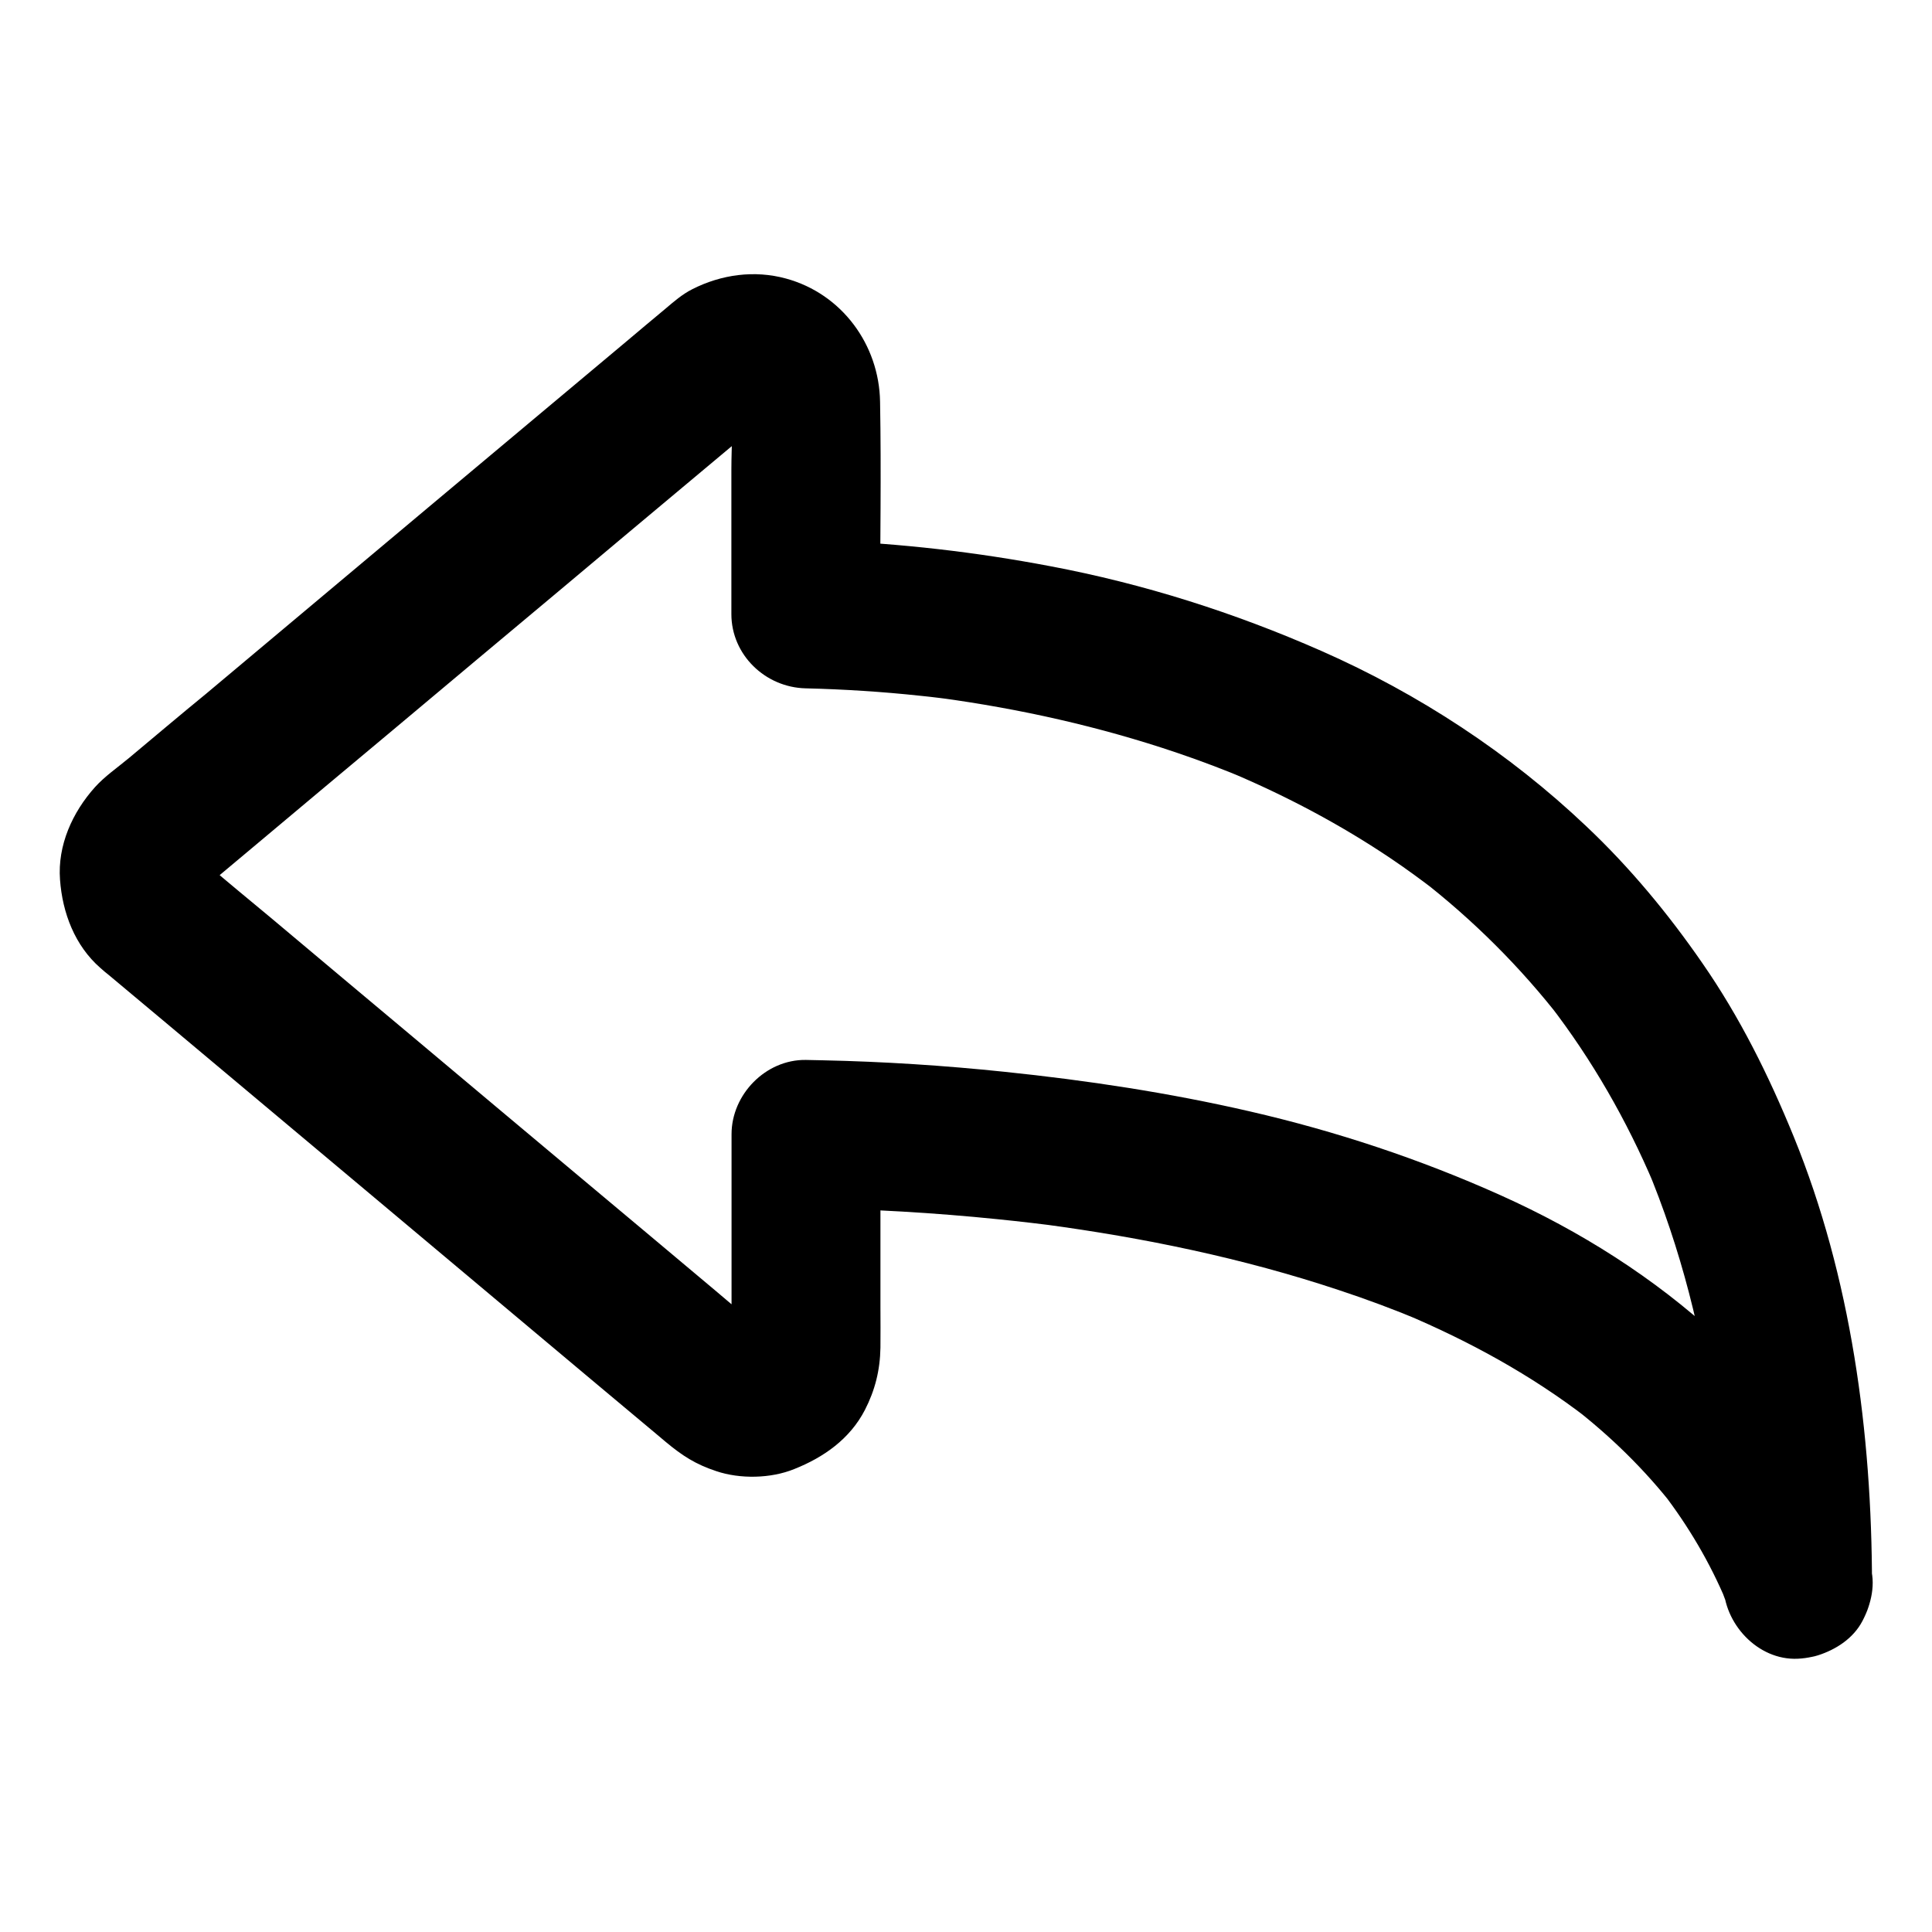
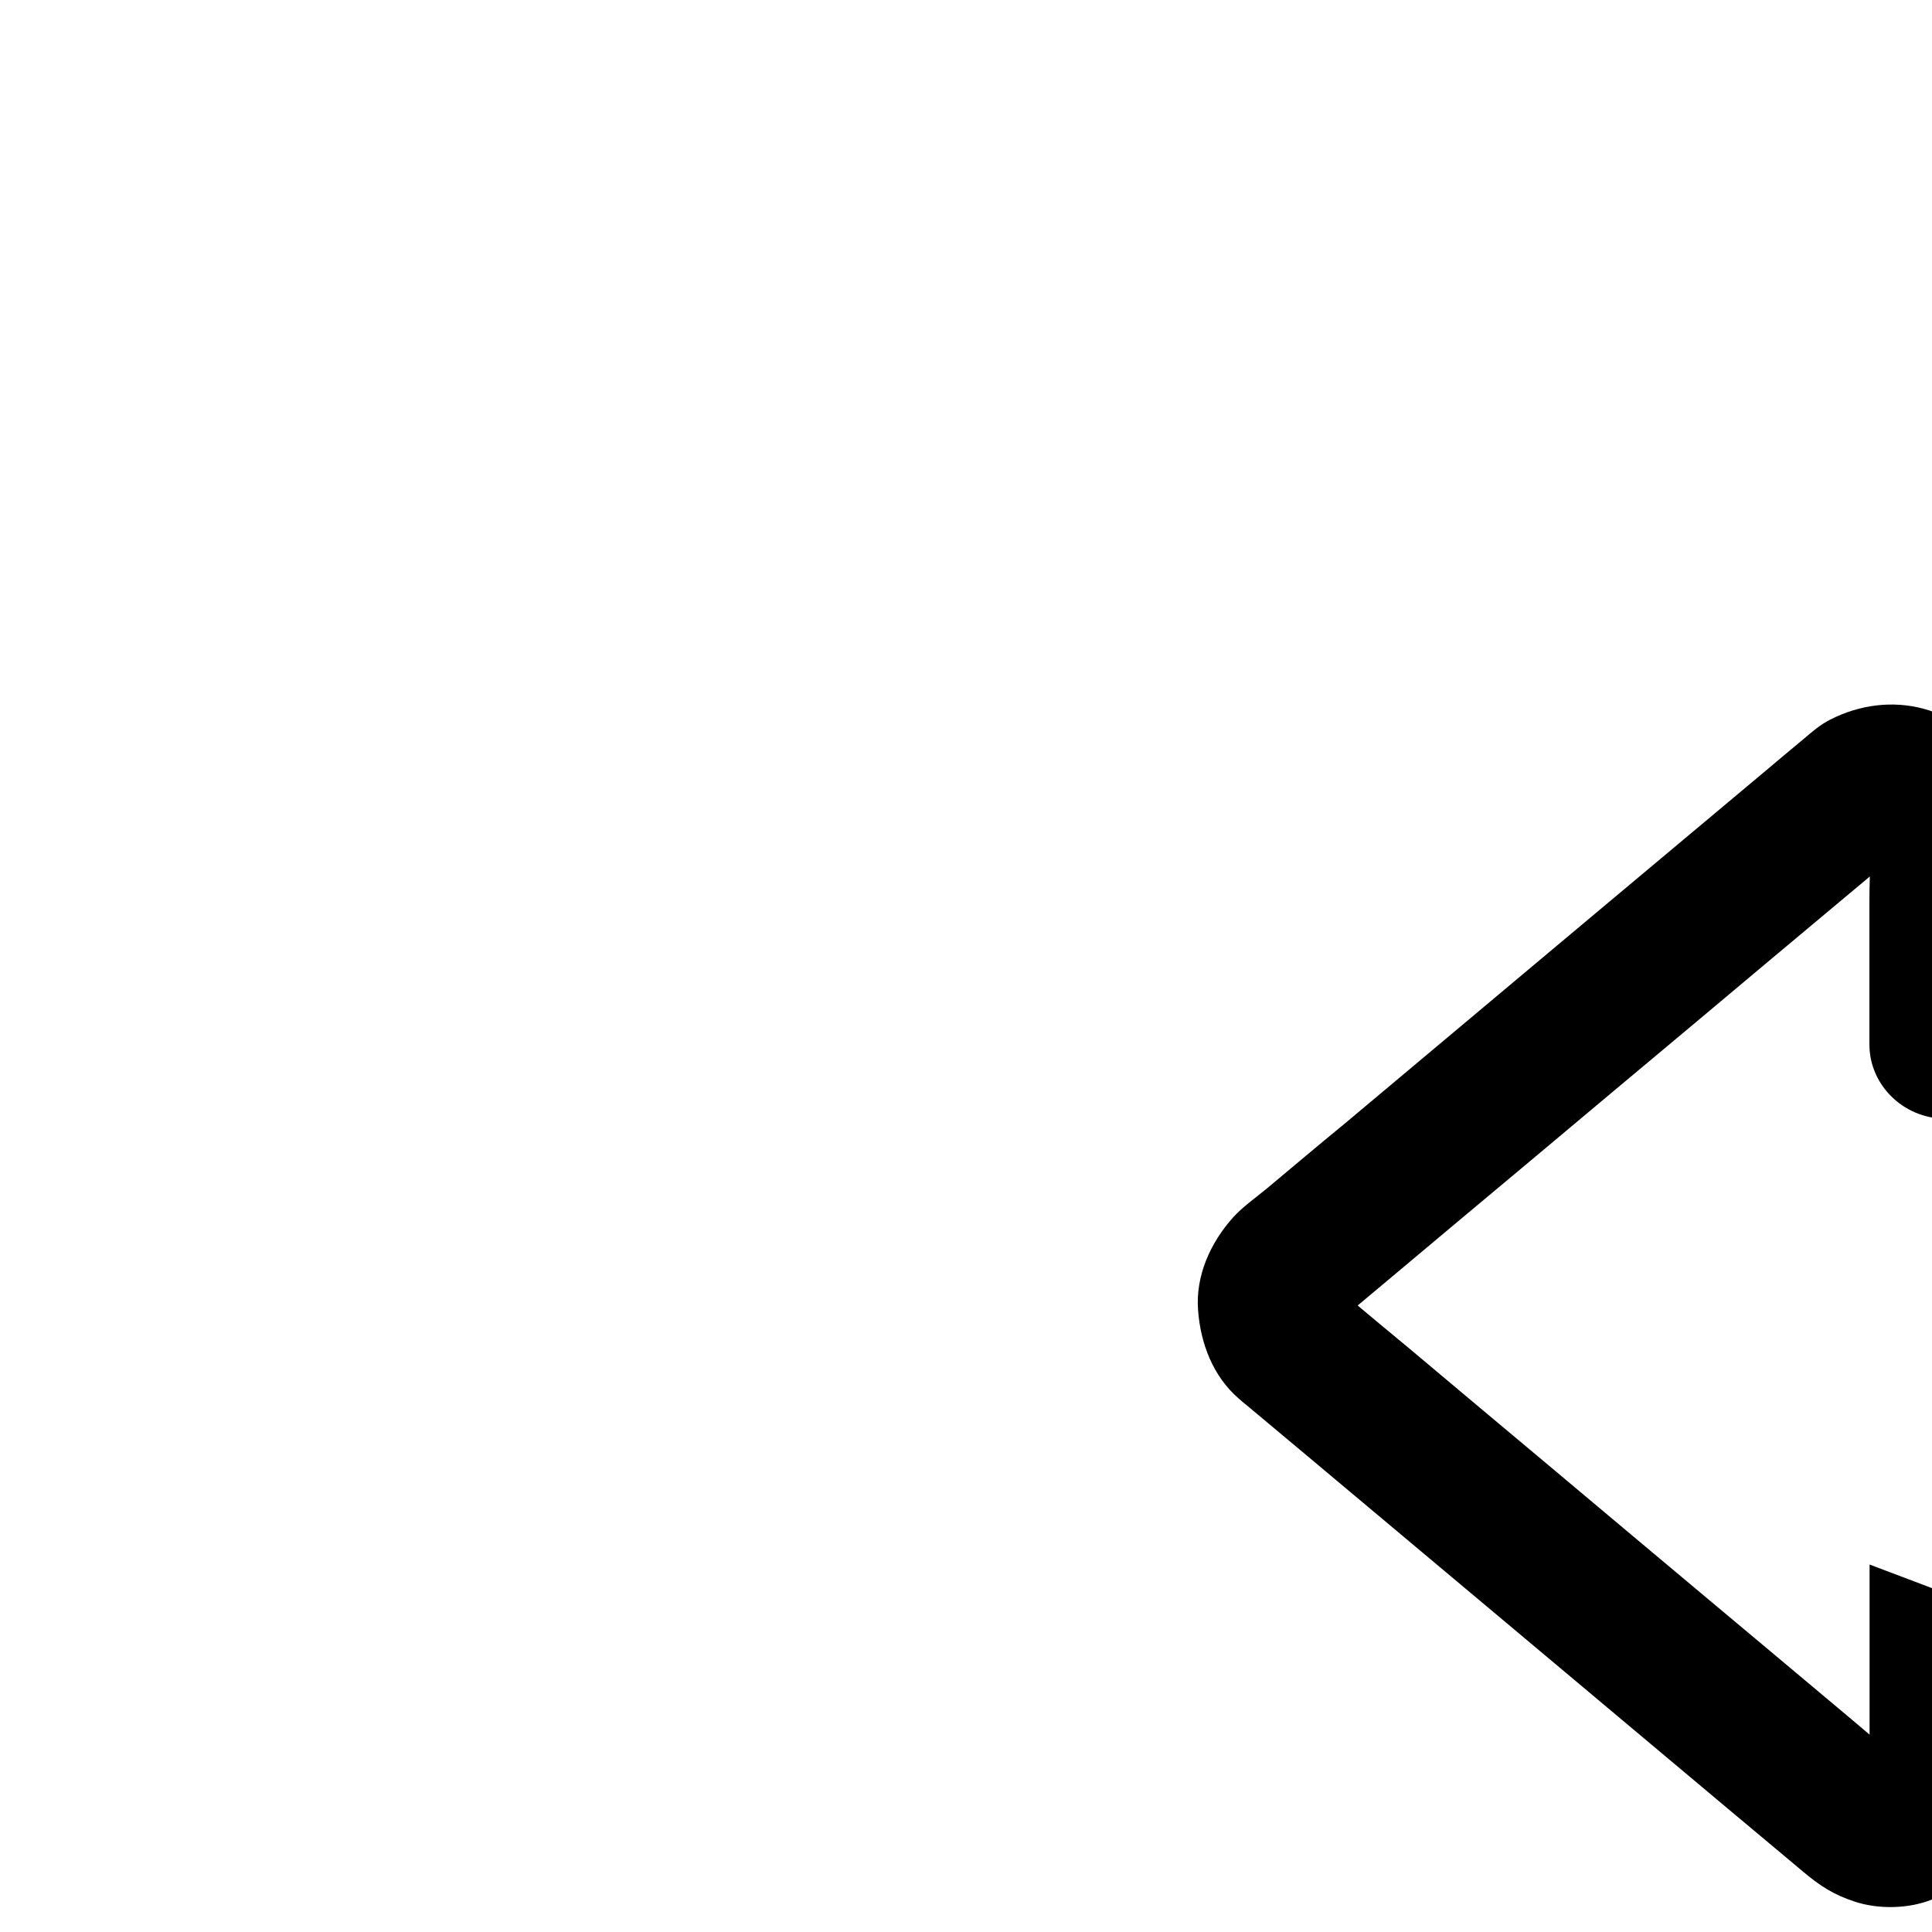
<svg xmlns="http://www.w3.org/2000/svg" fill="#000000" width="800px" height="800px" version="1.1" viewBox="144 144 512 512">
-   <path d="m639.46 558.62c-8.562-23.074-22.09-43.691-40.195-60.418-16.875-15.598-36.555-27.996-57.465-37.391-21.453-9.645-43.738-17.023-66.617-22.289-21.352-4.922-43.098-8.215-64.945-10.48-15.988-1.672-32.027-2.707-48.117-3.051-1.523-0.051-3.051-0.051-4.574-0.098-10.629-0.148-19.68 9.152-19.68 19.68v50.676c0 2.707 0.148 5.461-0.098 8.168 0.246-1.723 0.492-3.492 0.688-5.215-0.195 1.379-0.543 2.609-1.082 3.887 0.641-1.574 1.328-3.148 1.969-4.723-0.492 1.031-1.031 1.918-1.723 2.856 1.031-1.328 2.066-2.656 3.102-3.984-0.789 0.984-1.672 1.871-2.707 2.656 1.328-1.031 2.656-2.066 3.984-3.102-0.887 0.641-1.82 1.18-2.805 1.625 1.574-0.641 3.148-1.328 4.723-1.969-1.328 0.543-2.707 0.934-4.133 1.133 1.723-0.246 3.492-0.492 5.215-0.688-1.082 0.098-2.164 0.098-3.246 0 1.723 0.246 3.492 0.492 5.215 0.688-1.328-0.195-2.559-0.492-3.789-1.031 1.574 0.641 3.148 1.328 4.723 1.969-1.082-0.492-2.117-1.082-3.051-1.82 1.328 1.031 2.656 2.066 3.984 3.102-5.266-4.231-10.332-8.66-15.5-12.988-12.055-10.137-24.109-20.223-36.211-30.355-14.562-12.203-29.125-24.402-43.641-36.605-12.496-10.48-25.043-20.961-37.539-31.488-5.758-4.82-11.66-9.594-17.367-14.562-0.887-0.789-1.672-1.625-2.41-2.508 1.031 1.328 2.066 2.656 3.102 3.984-0.641-0.887-1.133-1.82-1.625-2.805 0.641 1.574 1.328 3.148 1.969 4.723-0.492-1.18-0.789-2.363-0.984-3.641 0.246 1.723 0.492 3.492 0.688 5.215-0.148-1.277-0.148-2.508 0-3.738-0.246 1.723-0.492 3.492-0.688 5.215 0.195-1.277 0.543-2.461 0.984-3.641-0.641 1.574-1.328 3.148-1.969 4.723 0.441-0.984 0.984-1.918 1.574-2.805-1.031 1.328-2.066 2.656-3.102 3.984 1.625-2.066 3.738-3.641 5.758-5.312 3.543-2.953 7.086-5.953 10.629-8.906 11.906-9.988 23.812-19.977 35.719-29.914 14.562-12.203 29.078-24.402 43.641-36.555 12.645-10.629 25.34-21.254 37.984-31.832 6.102-5.117 12.203-10.184 18.254-15.301 0.246-0.195 0.492-0.395 0.688-0.59-1.328 1.031-2.656 2.066-3.984 3.102 0.984-0.738 1.969-1.328 3.051-1.82-1.574 0.641-3.148 1.328-4.723 1.969 1.23-0.492 2.461-0.836 3.789-1.031-1.723 0.246-3.492 0.492-5.215 0.688 1.082-0.098 2.164-0.098 3.246 0-1.723-0.246-3.492-0.492-5.215-0.688 1.426 0.195 2.805 0.59 4.133 1.133-1.574-0.641-3.148-1.328-4.723-1.969 0.984 0.441 1.918 0.984 2.805 1.625-1.328-1.031-2.656-2.066-3.984-3.102 1.031 0.789 1.918 1.625 2.707 2.656-1.031-1.328-2.066-2.656-3.102-3.984 0.688 0.887 1.23 1.82 1.723 2.856-0.641-1.574-1.328-3.148-1.969-4.723 0.543 1.277 0.887 2.508 1.082 3.887-0.246-1.723-0.492-3.492-0.688-5.215 0.688 6.543 0.098 13.383 0.098 19.926v31.094 7.231c0 10.824 9.004 19.434 19.68 19.68 10.137 0.246 20.27 0.887 30.355 1.969 3.445 0.344 6.84 0.789 10.234 1.23-1.723-0.246-3.492-0.492-5.215-0.688 21.402 2.902 42.559 7.625 63.023 14.562 6.394 2.164 12.742 4.574 18.941 7.184-1.574-0.641-3.148-1.328-4.723-1.969 14.906 6.297 29.227 13.875 42.656 22.926 3.938 2.656 7.773 5.461 11.562 8.363-1.328-1.031-2.656-2.066-3.984-3.102 14.023 10.875 26.617 23.418 37.492 37.441-1.031-1.328-2.066-2.656-3.102-3.984 11.219 14.562 20.367 30.555 27.551 47.477-0.641-1.574-1.328-3.148-1.969-4.723 9.152 21.797 14.906 44.871 18.055 68.242-0.246-1.723-0.492-3.492-0.688-5.215 2.117 15.844 3.051 31.832 3.051 47.773 0 10.281 9.055 20.172 19.68 19.68 10.676-0.492 19.68-8.66 19.68-19.68-0.051-40.148-5.512-81.328-20.762-118.72-6.594-16.137-14.27-31.637-24.207-45.953-9.004-13.039-19.188-25.34-30.699-36.211-20.418-19.387-44.43-35.129-70.207-46.492-23.125-10.184-47.133-17.809-71.93-22.484-19.68-3.738-39.703-6.051-59.73-6.789-1.672-0.051-3.344-0.098-5.019-0.148 6.543 6.543 13.137 13.137 19.68 19.68 0-18.746 0.344-37.539 0-56.336-0.246-15.105-10.137-28.586-24.895-32.621-8.414-2.312-17.172-1.082-24.848 2.805-2.656 1.328-4.969 3.344-7.231 5.266-3.445 2.856-6.887 5.758-10.332 8.66-17.27 14.465-34.539 28.93-51.809 43.395-19.828 16.629-39.656 33.258-59.484 49.891-6.84 5.59-13.633 11.348-20.469 17.055-2.953 2.461-6.394 4.82-9.004 7.723-5.953 6.644-9.938 15.402-9.25 24.504 0.641 8.809 3.938 17.516 10.727 23.418 0.688 0.641 1.426 1.23 2.164 1.82 5.019 4.184 10.035 8.414 15.055 12.594 18.695 15.645 37.344 31.34 56.039 46.984 18.941 15.891 37.883 31.785 56.828 47.676 5.512 4.625 11.07 9.25 16.582 13.875 1.031 0.887 2.066 1.723 3.102 2.609 4.43 3.691 7.922 5.953 13.43 7.773 6.297 2.117 14.414 1.969 20.613-0.543 7.824-3.102 14.762-7.969 18.746-15.645 2.707-5.266 4.035-10.578 4.133-16.531 0.051-3.641 0-7.231 0-10.875v-37.785-8.02c-6.543 6.543-13.137 13.137-19.68 19.68 16.973 0.246 33.898 1.23 50.773 2.953 5.856 0.59 11.758 1.277 17.613 2.066-1.723-0.246-3.492-0.492-5.215-0.688 26.371 3.543 52.594 8.953 77.883 17.367 7.477 2.461 14.859 5.215 22.141 8.266-1.574-0.641-3.148-1.328-4.723-1.969 17.172 7.231 33.652 16.234 48.414 27.602-1.328-1.031-2.656-2.066-3.984-3.102 10.137 7.824 19.336 16.777 27.207 26.914-1.031-1.328-2.066-2.656-3.102-3.984 6.789 8.855 12.496 18.5 16.828 28.832-0.641-1.574-1.328-3.148-1.969-4.723 0.738 1.723 1.426 3.492 2.066 5.266 1.82 4.922 4.379 9.055 9.055 11.758 4.231 2.461 10.43 3.492 15.152 1.969 4.773-1.523 9.348-4.477 11.758-9.055 2.309-4.328 3.738-10.133 1.918-15.004z" />
+   <path d="m639.46 558.62v50.676c0 2.707 0.148 5.461-0.098 8.168 0.246-1.723 0.492-3.492 0.688-5.215-0.195 1.379-0.543 2.609-1.082 3.887 0.641-1.574 1.328-3.148 1.969-4.723-0.492 1.031-1.031 1.918-1.723 2.856 1.031-1.328 2.066-2.656 3.102-3.984-0.789 0.984-1.672 1.871-2.707 2.656 1.328-1.031 2.656-2.066 3.984-3.102-0.887 0.641-1.82 1.18-2.805 1.625 1.574-0.641 3.148-1.328 4.723-1.969-1.328 0.543-2.707 0.934-4.133 1.133 1.723-0.246 3.492-0.492 5.215-0.688-1.082 0.098-2.164 0.098-3.246 0 1.723 0.246 3.492 0.492 5.215 0.688-1.328-0.195-2.559-0.492-3.789-1.031 1.574 0.641 3.148 1.328 4.723 1.969-1.082-0.492-2.117-1.082-3.051-1.82 1.328 1.031 2.656 2.066 3.984 3.102-5.266-4.231-10.332-8.66-15.5-12.988-12.055-10.137-24.109-20.223-36.211-30.355-14.562-12.203-29.125-24.402-43.641-36.605-12.496-10.48-25.043-20.961-37.539-31.488-5.758-4.82-11.66-9.594-17.367-14.562-0.887-0.789-1.672-1.625-2.41-2.508 1.031 1.328 2.066 2.656 3.102 3.984-0.641-0.887-1.133-1.82-1.625-2.805 0.641 1.574 1.328 3.148 1.969 4.723-0.492-1.18-0.789-2.363-0.984-3.641 0.246 1.723 0.492 3.492 0.688 5.215-0.148-1.277-0.148-2.508 0-3.738-0.246 1.723-0.492 3.492-0.688 5.215 0.195-1.277 0.543-2.461 0.984-3.641-0.641 1.574-1.328 3.148-1.969 4.723 0.441-0.984 0.984-1.918 1.574-2.805-1.031 1.328-2.066 2.656-3.102 3.984 1.625-2.066 3.738-3.641 5.758-5.312 3.543-2.953 7.086-5.953 10.629-8.906 11.906-9.988 23.812-19.977 35.719-29.914 14.562-12.203 29.078-24.402 43.641-36.555 12.645-10.629 25.34-21.254 37.984-31.832 6.102-5.117 12.203-10.184 18.254-15.301 0.246-0.195 0.492-0.395 0.688-0.59-1.328 1.031-2.656 2.066-3.984 3.102 0.984-0.738 1.969-1.328 3.051-1.82-1.574 0.641-3.148 1.328-4.723 1.969 1.23-0.492 2.461-0.836 3.789-1.031-1.723 0.246-3.492 0.492-5.215 0.688 1.082-0.098 2.164-0.098 3.246 0-1.723-0.246-3.492-0.492-5.215-0.688 1.426 0.195 2.805 0.59 4.133 1.133-1.574-0.641-3.148-1.328-4.723-1.969 0.984 0.441 1.918 0.984 2.805 1.625-1.328-1.031-2.656-2.066-3.984-3.102 1.031 0.789 1.918 1.625 2.707 2.656-1.031-1.328-2.066-2.656-3.102-3.984 0.688 0.887 1.23 1.82 1.723 2.856-0.641-1.574-1.328-3.148-1.969-4.723 0.543 1.277 0.887 2.508 1.082 3.887-0.246-1.723-0.492-3.492-0.688-5.215 0.688 6.543 0.098 13.383 0.098 19.926v31.094 7.231c0 10.824 9.004 19.434 19.68 19.68 10.137 0.246 20.27 0.887 30.355 1.969 3.445 0.344 6.84 0.789 10.234 1.23-1.723-0.246-3.492-0.492-5.215-0.688 21.402 2.902 42.559 7.625 63.023 14.562 6.394 2.164 12.742 4.574 18.941 7.184-1.574-0.641-3.148-1.328-4.723-1.969 14.906 6.297 29.227 13.875 42.656 22.926 3.938 2.656 7.773 5.461 11.562 8.363-1.328-1.031-2.656-2.066-3.984-3.102 14.023 10.875 26.617 23.418 37.492 37.441-1.031-1.328-2.066-2.656-3.102-3.984 11.219 14.562 20.367 30.555 27.551 47.477-0.641-1.574-1.328-3.148-1.969-4.723 9.152 21.797 14.906 44.871 18.055 68.242-0.246-1.723-0.492-3.492-0.688-5.215 2.117 15.844 3.051 31.832 3.051 47.773 0 10.281 9.055 20.172 19.68 19.68 10.676-0.492 19.68-8.66 19.68-19.68-0.051-40.148-5.512-81.328-20.762-118.72-6.594-16.137-14.27-31.637-24.207-45.953-9.004-13.039-19.188-25.34-30.699-36.211-20.418-19.387-44.43-35.129-70.207-46.492-23.125-10.184-47.133-17.809-71.93-22.484-19.68-3.738-39.703-6.051-59.73-6.789-1.672-0.051-3.344-0.098-5.019-0.148 6.543 6.543 13.137 13.137 19.68 19.68 0-18.746 0.344-37.539 0-56.336-0.246-15.105-10.137-28.586-24.895-32.621-8.414-2.312-17.172-1.082-24.848 2.805-2.656 1.328-4.969 3.344-7.231 5.266-3.445 2.856-6.887 5.758-10.332 8.66-17.27 14.465-34.539 28.93-51.809 43.395-19.828 16.629-39.656 33.258-59.484 49.891-6.84 5.59-13.633 11.348-20.469 17.055-2.953 2.461-6.394 4.82-9.004 7.723-5.953 6.644-9.938 15.402-9.25 24.504 0.641 8.809 3.938 17.516 10.727 23.418 0.688 0.641 1.426 1.23 2.164 1.82 5.019 4.184 10.035 8.414 15.055 12.594 18.695 15.645 37.344 31.34 56.039 46.984 18.941 15.891 37.883 31.785 56.828 47.676 5.512 4.625 11.07 9.25 16.582 13.875 1.031 0.887 2.066 1.723 3.102 2.609 4.43 3.691 7.922 5.953 13.43 7.773 6.297 2.117 14.414 1.969 20.613-0.543 7.824-3.102 14.762-7.969 18.746-15.645 2.707-5.266 4.035-10.578 4.133-16.531 0.051-3.641 0-7.231 0-10.875v-37.785-8.02c-6.543 6.543-13.137 13.137-19.68 19.68 16.973 0.246 33.898 1.23 50.773 2.953 5.856 0.59 11.758 1.277 17.613 2.066-1.723-0.246-3.492-0.492-5.215-0.688 26.371 3.543 52.594 8.953 77.883 17.367 7.477 2.461 14.859 5.215 22.141 8.266-1.574-0.641-3.148-1.328-4.723-1.969 17.172 7.231 33.652 16.234 48.414 27.602-1.328-1.031-2.656-2.066-3.984-3.102 10.137 7.824 19.336 16.777 27.207 26.914-1.031-1.328-2.066-2.656-3.102-3.984 6.789 8.855 12.496 18.5 16.828 28.832-0.641-1.574-1.328-3.148-1.969-4.723 0.738 1.723 1.426 3.492 2.066 5.266 1.82 4.922 4.379 9.055 9.055 11.758 4.231 2.461 10.43 3.492 15.152 1.969 4.773-1.523 9.348-4.477 11.758-9.055 2.309-4.328 3.738-10.133 1.918-15.004z" />
</svg>